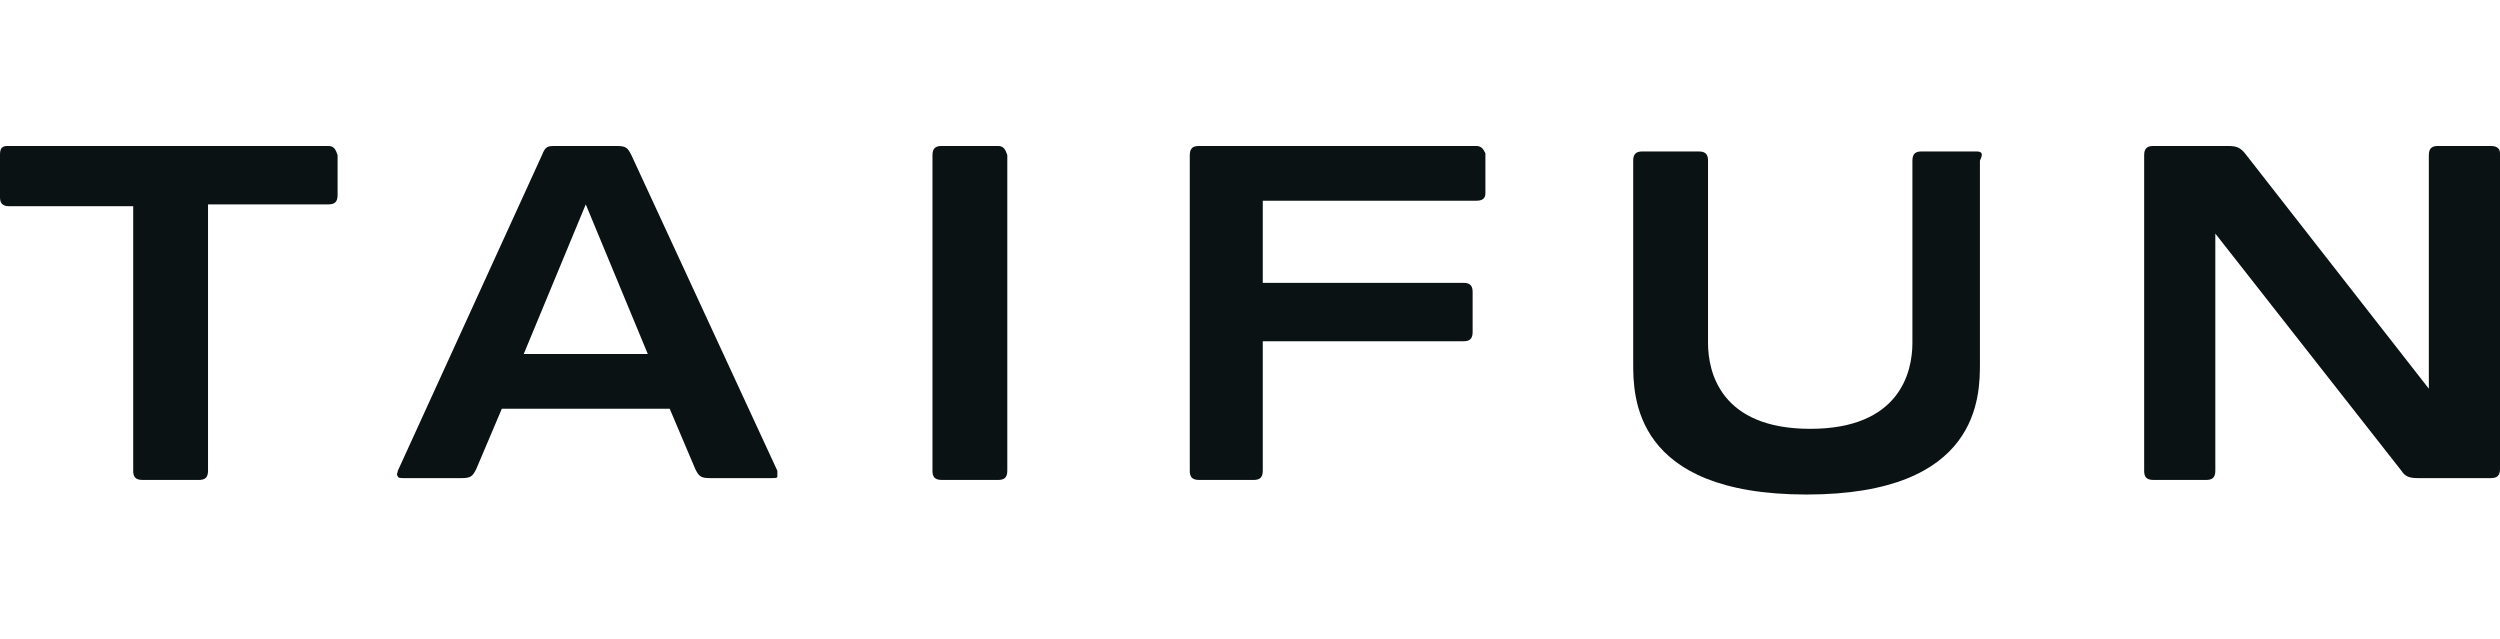
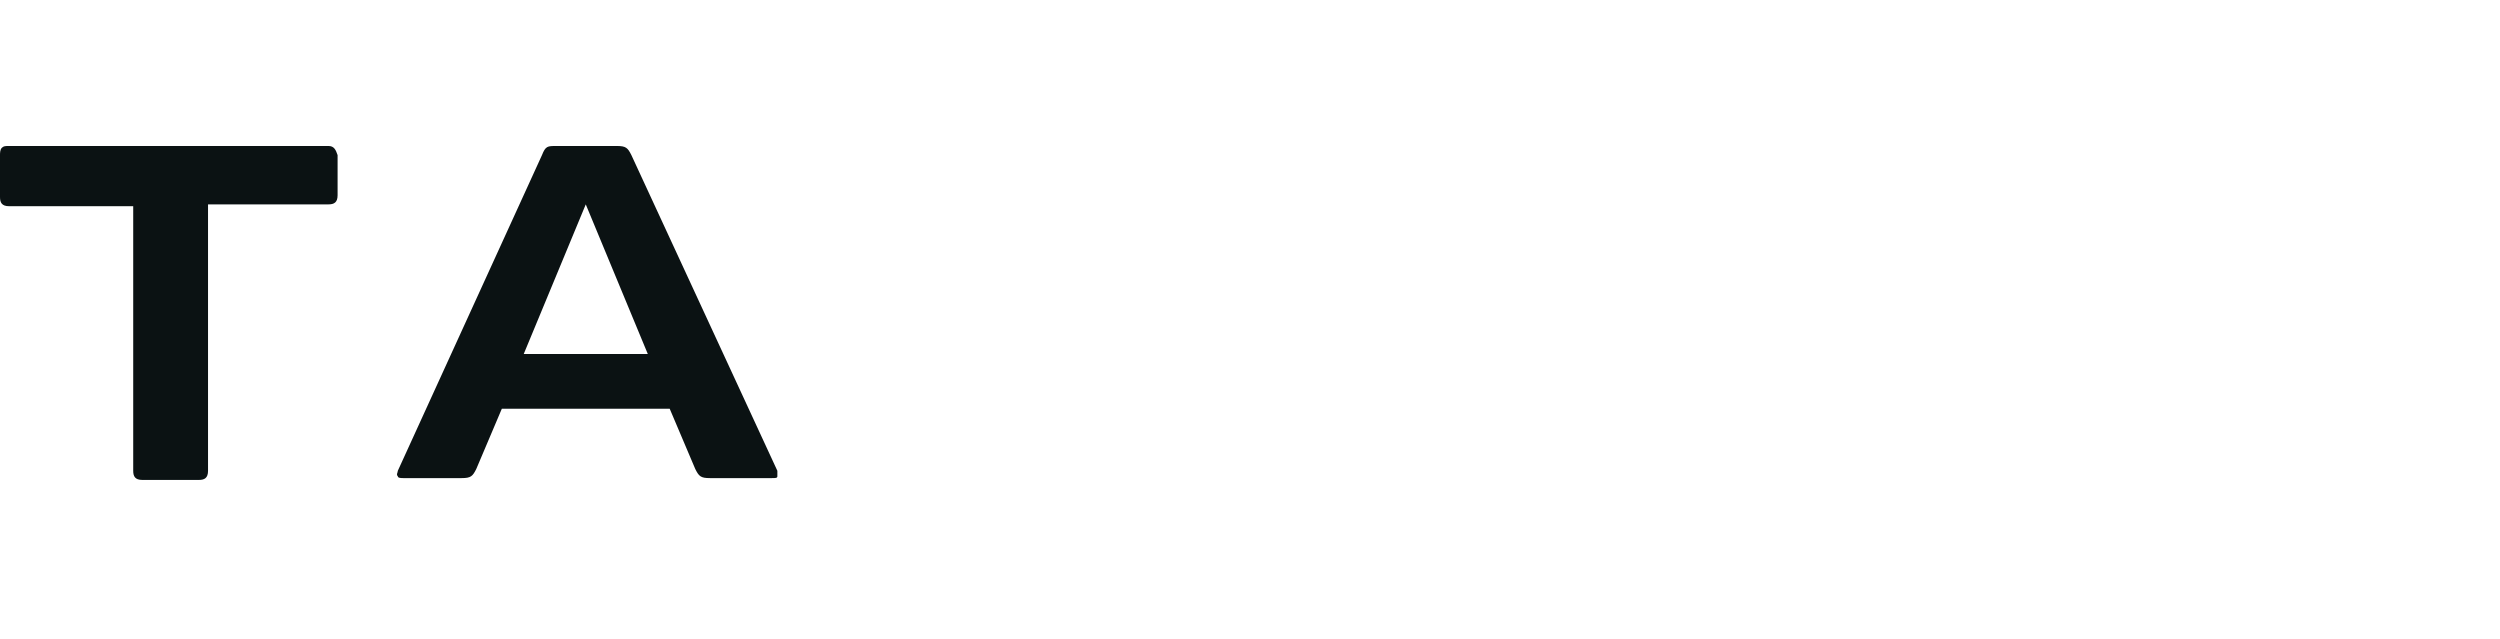
<svg xmlns="http://www.w3.org/2000/svg" version="1.1" id="_Слой_1" x="0px" y="0px" width="137px" height="35px" viewBox="0 0 137 35" style="enable-background:new 0 0 137 35;" xml:space="preserve">
  <style type="text/css">
	.st0{fill:#0B1213;}
</style>
  <g>
    <path class="st0" d="M18,8L0.5,8c0,0,0,0,0,0C0.3,8,0.2,8,0.1,8.1C0,8.2,0,8.4,0,8.5v2.3c0,0.3,0.1,0.5,0.5,0.5h6.8v14.5   c0,0.3,0.1,0.5,0.5,0.5h3.1c0.3,0,0.5-0.1,0.5-0.5V11.2H18c0.3,0,0.5-0.1,0.5-0.5V8.5C18.4,8.2,18.3,8,18,8L18,8z" />
-     <path class="st0" d="M54.7,8h-3.1c-0.3,0-0.5,0.1-0.5,0.5v17.3c0,0.3,0.1,0.5,0.5,0.5h3.1c0.3,0,0.5-0.1,0.5-0.5V8.5   C55.1,8.2,55,8,54.7,8L54.7,8z" />
-     <path class="st0" d="M80.9,8H65.7c-0.3,0-0.5,0.1-0.5,0.5v17.3c0,0.3,0.1,0.5,0.5,0.5h3c0.3,0,0.5-0.1,0.5-0.5v-7.1h11   c0.3,0,0.5-0.1,0.5-0.5V16c0-0.3-0.1-0.5-0.5-0.5h-11v-4.5l11.7,0c0.3,0,0.5-0.1,0.5-0.4l0-2.2C81.3,8.2,81.2,8,80.9,8L80.9,8z" />
-     <path class="st0" d="M108.3,8.3l-3,0c-0.3,0-0.5,0.1-0.5,0.5v10c0,1.6-0.7,4.7-5.6,4.7c-4.9,0-5.6-3.1-5.6-4.7l0-10   c0-0.3-0.1-0.5-0.5-0.5h-3.1c-0.3,0-0.5,0.1-0.5,0.5v11.1c0,1.8,0,7.2,9.5,7.2c9.5,0,9.5-5.4,9.5-7.2V8.8   C108.7,8.4,108.6,8.3,108.3,8.3L108.3,8.3z" />
-     <path class="st0" d="M136.5,8h-2.9c-0.3,0-0.5,0.1-0.5,0.5v12.8l-10-12.8c-0.3-0.4-0.5-0.5-1-0.5h-4.1c-0.3,0-0.5,0.1-0.5,0.5v17.3   c0,0.3,0.1,0.5,0.5,0.5h2.9c0.3,0,0.5-0.1,0.5-0.5v-13l10.2,13c0.2,0.3,0.4,0.4,0.9,0.4h4c0.3,0,0.5-0.1,0.5-0.5l0-17.3   C137,8.2,136.9,8,136.5,8L136.5,8z" />
    <path class="st0" d="M28.7,19.4l3.4-8.2l3.4,8.2H28.7L28.7,19.4z M34.6,8.5C34.4,8.1,34.3,8,33.8,8h-3.3c-0.5,0-0.6,0-0.8,0.5   l-7.9,17.3c0,0.1-0.1,0.2,0,0.3c0,0.1,0.2,0.1,0.3,0.1h3.2c0.5,0,0.6-0.1,0.8-0.5l1.4-3.3h9.2l1.4,3.3c0.2,0.4,0.3,0.5,0.8,0.5h3.4   c0.2,0,0.3,0,0.3-0.1c0-0.1,0-0.2,0-0.3L34.6,8.5L34.6,8.5z" />
  </g>
</svg>